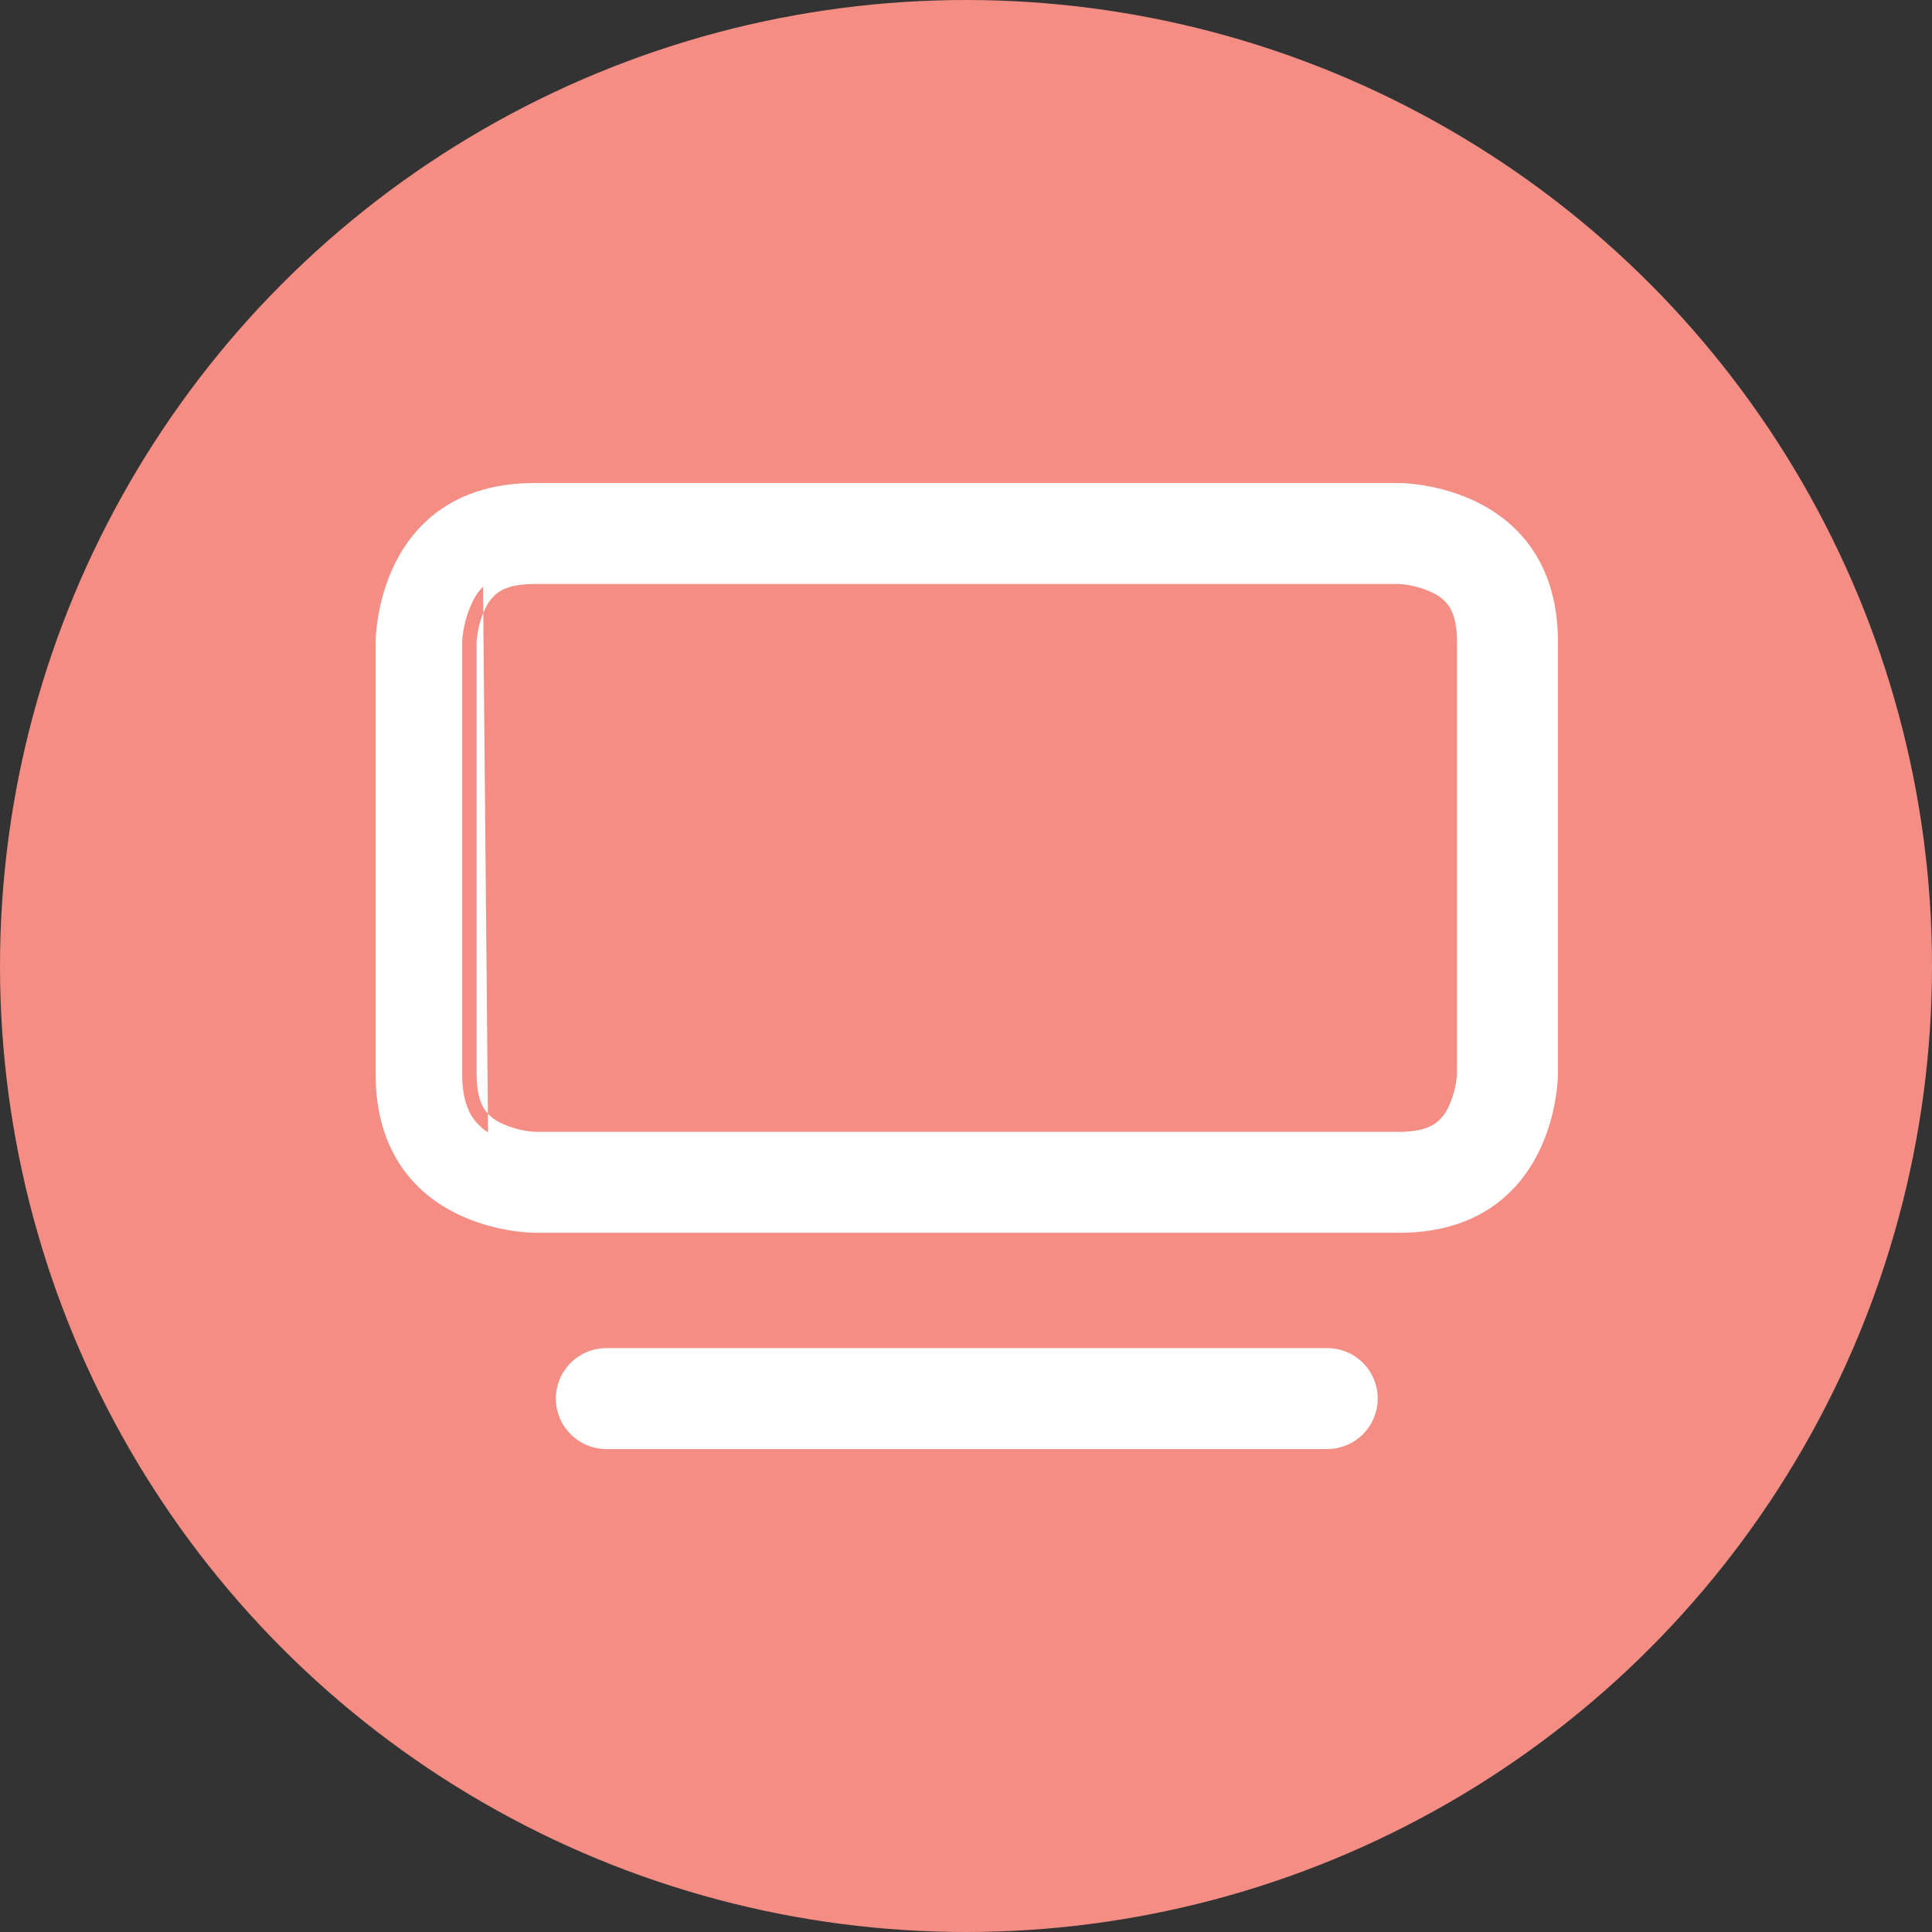
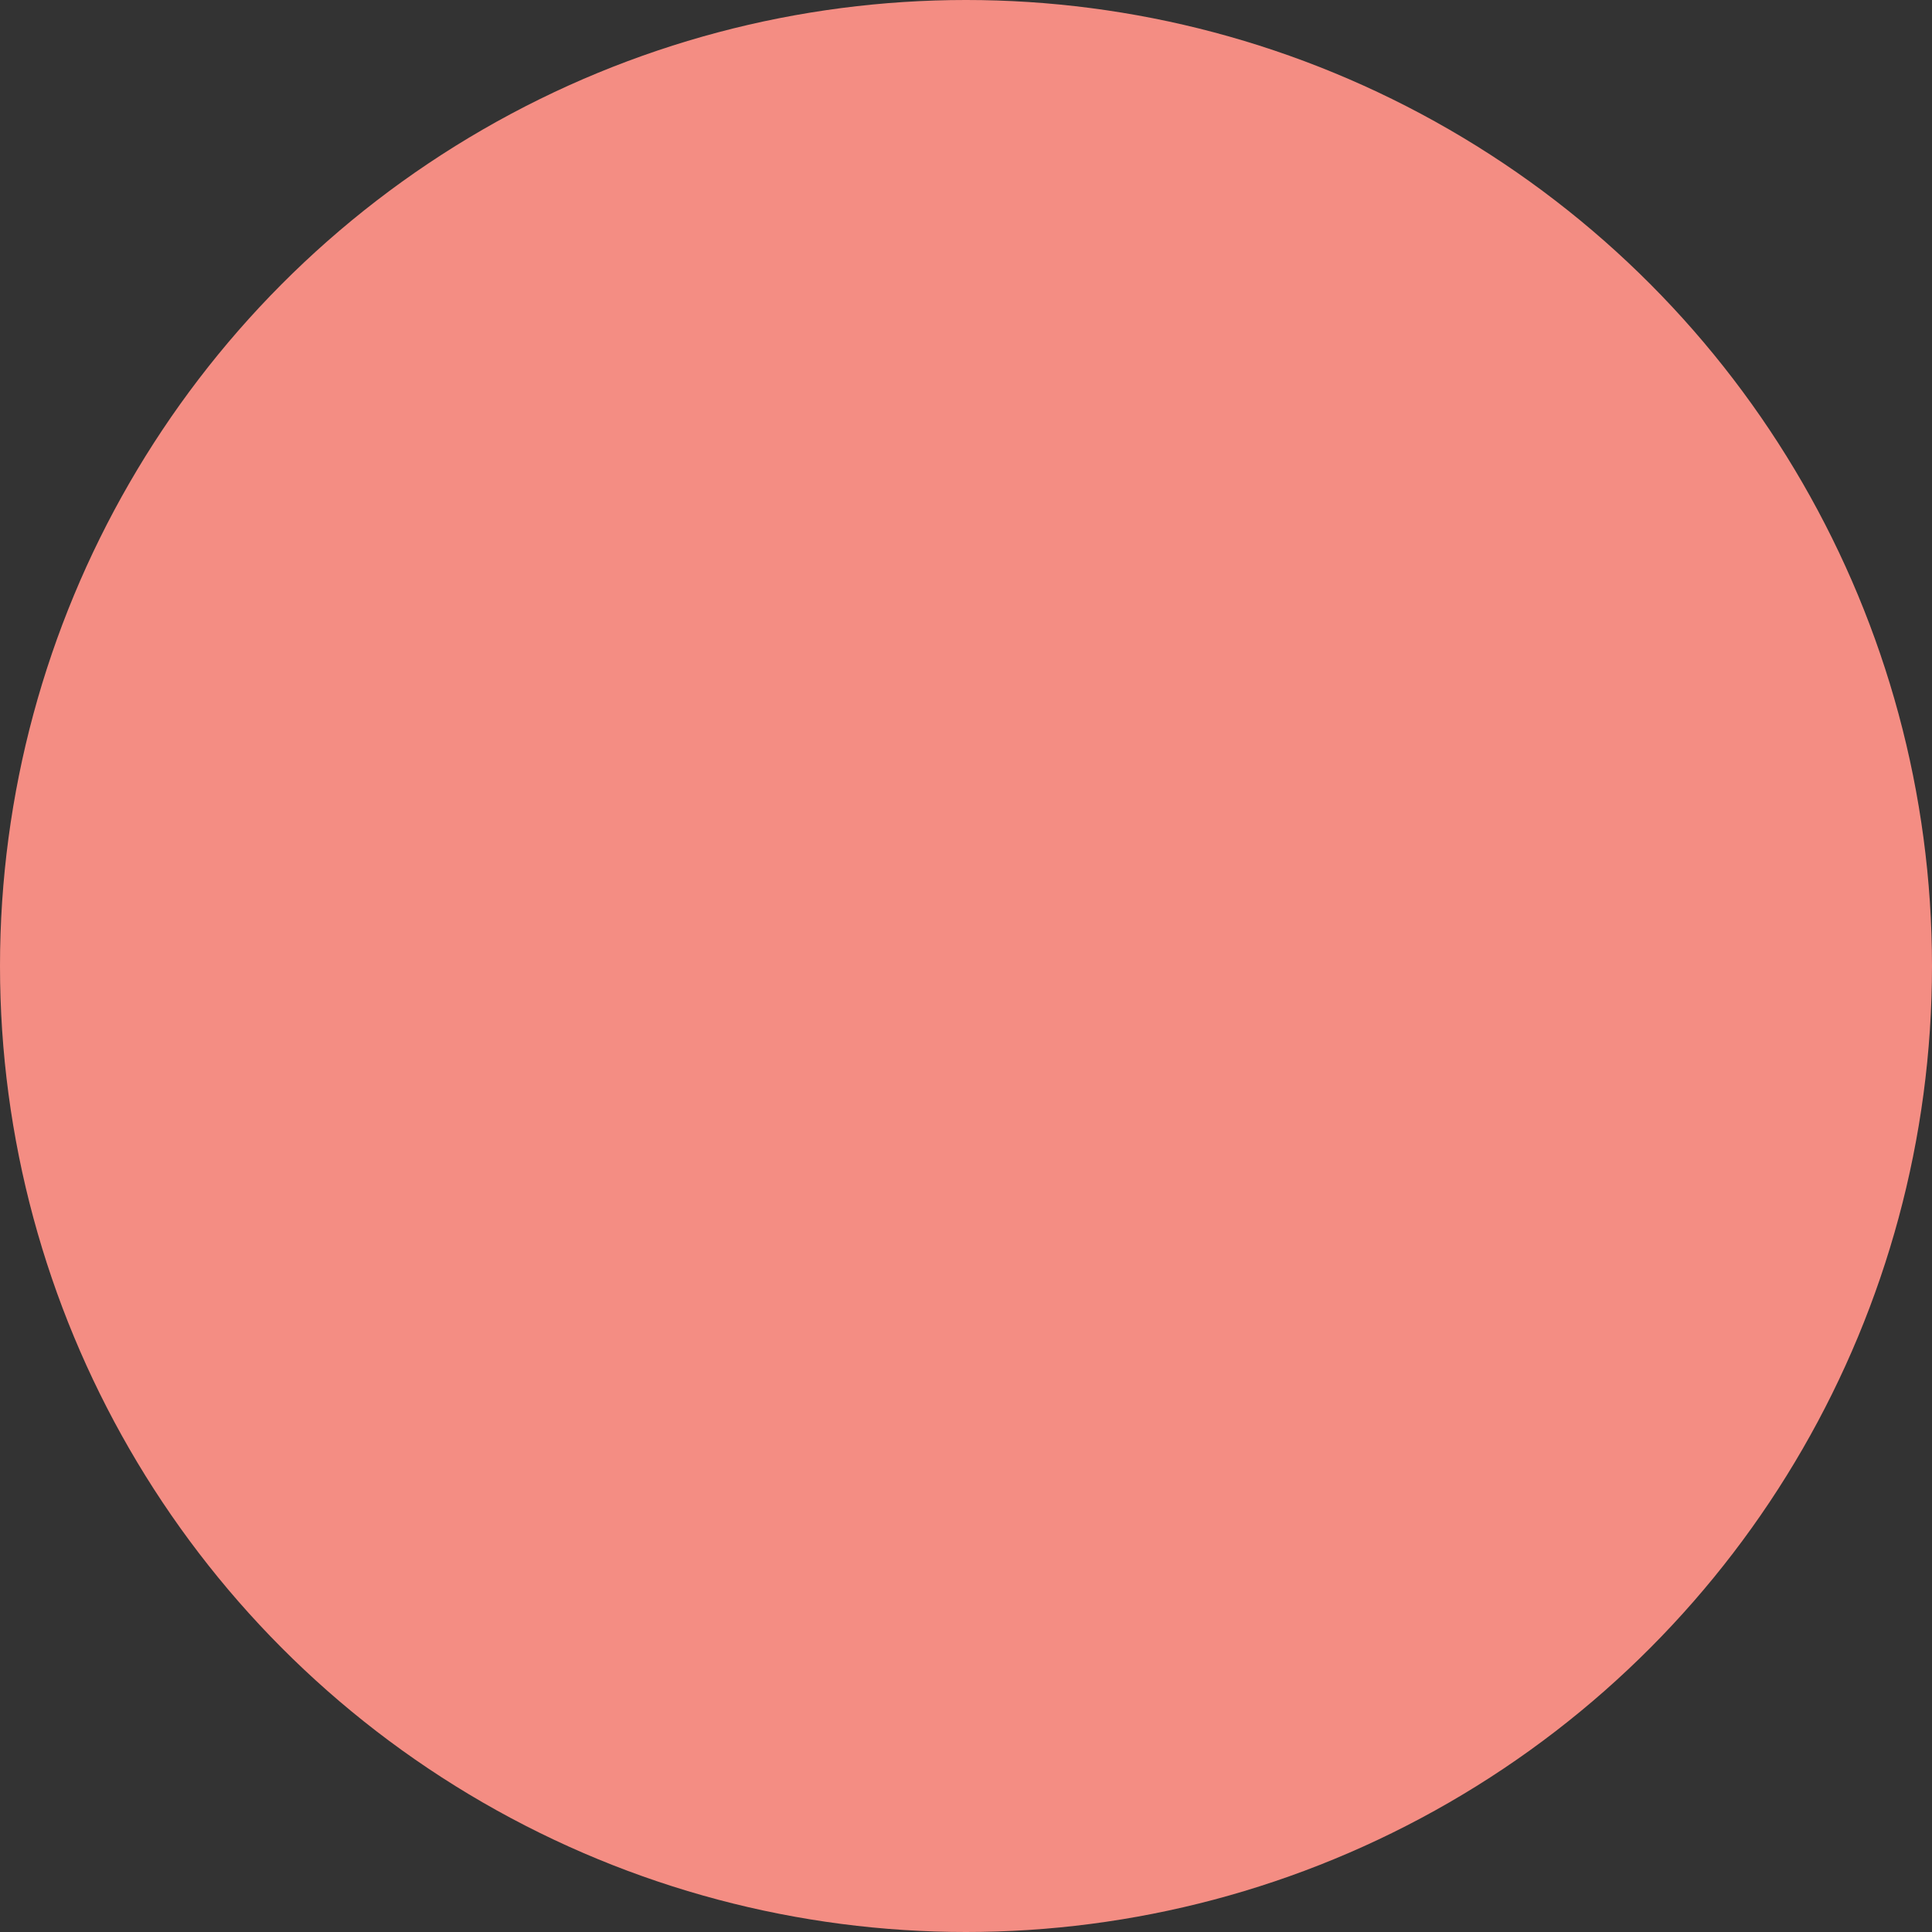
<svg xmlns="http://www.w3.org/2000/svg" width="50" height="50" viewBox="0 0 50 50" fill="none">
  <rect x="0" y="0" width="50" height="50" fill="#333333" stroke="none" />
  <circle cx="25" cy="25" r="25" fill="#F48D83" />
-   <path d="M14.759 36.195C14.759 35.947 14.858 35.71 15.033 35.535C15.208 35.36 15.445 35.262 15.692 35.262H34.349C34.596 35.262 34.834 35.36 35.009 35.535C35.184 35.71 35.282 35.947 35.282 36.195C35.282 36.442 35.184 36.679 35.009 36.854C34.834 37.029 34.596 37.127 34.349 37.127H15.692C15.445 37.127 15.208 37.029 15.033 36.854C14.858 36.679 14.759 36.442 14.759 36.195ZM36.198 14.739L36.243 14.741C36.591 14.765 36.932 14.855 37.246 15.008C37.473 15.113 37.667 15.277 37.81 15.482C37.935 15.668 38.08 15.999 38.08 16.605V27.782L38.078 27.827C38.055 28.176 37.964 28.516 37.812 28.831C37.706 29.057 37.543 29.252 37.338 29.394C37.151 29.519 36.821 29.665 36.215 29.665H13.843L13.799 29.663C13.45 29.639 13.109 29.548 12.795 29.396C12.569 29.291 12.374 29.127 12.232 28.922C12.107 28.736 11.961 28.405 11.961 27.799V16.622L11.963 16.577C11.987 16.228 12.077 15.888 12.23 15.573C12.335 15.347 12.499 15.153 12.704 15.01C12.89 14.885 13.22 14.739 13.827 14.739H36.198ZM36.215 12.874H13.827C10.095 12.874 10.095 16.605 10.095 16.605V27.799C10.095 31.53 13.827 31.53 13.827 31.53H36.215C39.946 31.53 39.946 27.799 39.946 27.799V16.605C39.946 12.874 36.215 12.874 36.215 12.874Z" fill="white" />
-   <path fill-rule="evenodd" clip-rule="evenodd" d="M11.463 13.146C12.055 12.751 12.829 12.501 13.827 12.501H36.215V12.874C36.215 12.501 36.215 12.501 36.215 12.501L36.217 12.501L36.22 12.501L36.231 12.501L36.269 12.502C36.301 12.503 36.346 12.505 36.402 12.509C36.514 12.517 36.671 12.533 36.859 12.564C37.233 12.626 37.738 12.752 38.247 13.006C38.758 13.262 39.28 13.651 39.673 14.241C40.069 14.834 40.319 15.607 40.319 16.605V27.799H39.946C40.319 27.799 40.319 27.799 40.319 27.799L40.319 27.801L40.319 27.805L40.319 27.816L40.318 27.853C40.317 27.885 40.315 27.93 40.311 27.986C40.303 28.098 40.287 28.255 40.256 28.443C40.193 28.818 40.068 29.322 39.813 29.832C39.558 30.342 39.169 30.864 38.579 31.258C37.986 31.653 37.213 31.904 36.215 31.904H13.827V31.53C13.827 31.904 13.827 31.904 13.827 31.904L13.825 31.904L13.821 31.904L13.81 31.903L13.772 31.902C13.741 31.901 13.696 31.899 13.64 31.895C13.528 31.887 13.37 31.872 13.182 31.84C12.808 31.778 12.303 31.652 11.794 31.398C11.283 31.142 10.761 30.753 10.368 30.163C9.973 29.571 9.722 28.797 9.722 27.799V16.605H10.095C9.722 16.605 9.722 16.605 9.722 16.605L9.722 16.603L9.722 16.599L9.722 16.588L9.723 16.551C9.724 16.519 9.726 16.474 9.73 16.418C9.738 16.306 9.754 16.149 9.786 15.961C9.848 15.586 9.973 15.082 10.228 14.572C10.483 14.062 10.872 13.54 11.463 13.146ZM10.468 16.606V27.799C10.468 28.667 10.684 29.292 10.989 29.749C11.295 30.208 11.706 30.519 12.128 30.73C12.552 30.942 12.98 31.05 13.305 31.104C13.467 31.131 13.601 31.144 13.693 31.151C13.739 31.154 13.774 31.156 13.797 31.157L13.822 31.157L13.827 31.157L36.215 31.157C37.082 31.157 37.708 30.941 38.165 30.637C38.624 30.331 38.935 29.92 39.146 29.498C39.358 29.074 39.465 28.646 39.52 28.321C39.547 28.159 39.56 28.025 39.567 27.933C39.57 27.887 39.571 27.852 39.572 27.828L39.573 27.804L39.573 27.799L39.573 16.605C39.573 15.738 39.357 15.112 39.053 14.655C38.746 14.196 38.336 13.885 37.913 13.674C37.49 13.462 37.062 13.354 36.736 13.3C36.575 13.273 36.441 13.26 36.348 13.253C36.303 13.25 36.267 13.248 36.244 13.248L36.219 13.247L36.214 13.247L13.827 13.247C12.959 13.247 12.333 13.463 11.876 13.767C11.417 14.073 11.107 14.484 10.896 14.906C10.684 15.33 10.576 15.758 10.522 16.083C10.495 16.245 10.481 16.379 10.475 16.471C10.472 16.517 10.47 16.553 10.469 16.576L10.469 16.6L10.468 16.606ZM12.914 15.318C12.764 15.423 12.645 15.565 12.568 15.731L12.565 15.736C12.434 16.006 12.356 16.299 12.335 16.598L12.334 16.63V27.799C12.334 28.336 12.46 28.592 12.54 28.712C12.645 28.861 12.787 28.981 12.953 29.058L12.958 29.06C13.228 29.191 13.52 29.269 13.819 29.29L13.851 29.292H36.215C36.752 29.292 37.008 29.165 37.127 29.086C37.277 28.981 37.396 28.839 37.474 28.673L37.476 28.668C37.607 28.398 37.685 28.106 37.706 27.806L37.707 27.774V16.605C37.707 16.068 37.581 15.812 37.502 15.692C37.397 15.543 37.255 15.423 37.089 15.346L37.084 15.344C36.814 15.213 36.521 15.135 36.222 15.114L36.19 15.113H13.827C13.29 15.113 13.033 15.239 12.914 15.318ZM12.496 14.7C12.751 14.529 13.155 14.366 13.827 14.366H36.214L36.268 14.369C36.663 14.396 37.05 14.498 37.407 14.671C37.692 14.804 37.936 15.011 38.116 15.269L38.12 15.274C38.291 15.529 38.453 15.934 38.453 16.605V27.798L38.451 27.853C38.424 28.248 38.321 28.634 38.149 28.991L38.148 28.993L37.812 28.831L38.15 28.988L38.149 28.991C38.015 29.276 37.809 29.521 37.551 29.7L37.546 29.704C37.291 29.875 36.886 30.038 36.215 30.038H13.828L13.773 30.035C13.378 30.008 12.992 29.905 12.635 29.733L12.637 29.734L12.795 29.396L12.632 29.732L12.635 29.733M11.893 15.413C12.026 15.128 12.232 14.883 12.49 14.704L12.496 14.7M15.692 35.635C15.544 35.635 15.402 35.694 15.296 35.799C15.192 35.904 15.133 36.046 15.133 36.195C15.133 36.343 15.192 36.485 15.296 36.59C15.402 36.695 15.544 36.754 15.692 36.754H34.349C34.498 36.754 34.64 36.695 34.745 36.59C34.85 36.485 34.909 36.343 34.909 36.195C34.909 36.046 34.85 35.904 34.745 35.799C34.64 35.694 34.498 35.635 34.349 35.635H15.692ZM14.769 35.271C15.014 35.026 15.346 34.889 15.692 34.889H34.349C34.695 34.889 35.028 35.026 35.273 35.271C35.517 35.516 35.655 35.848 35.655 36.195C35.655 36.541 35.517 36.873 35.273 37.118C35.028 37.363 34.695 37.501 34.349 37.501H15.692C15.346 37.501 15.014 37.363 14.769 37.118C14.524 36.873 14.386 36.541 14.386 36.195C14.386 35.848 14.524 35.516 14.769 35.271Z" fill="white" />
</svg>